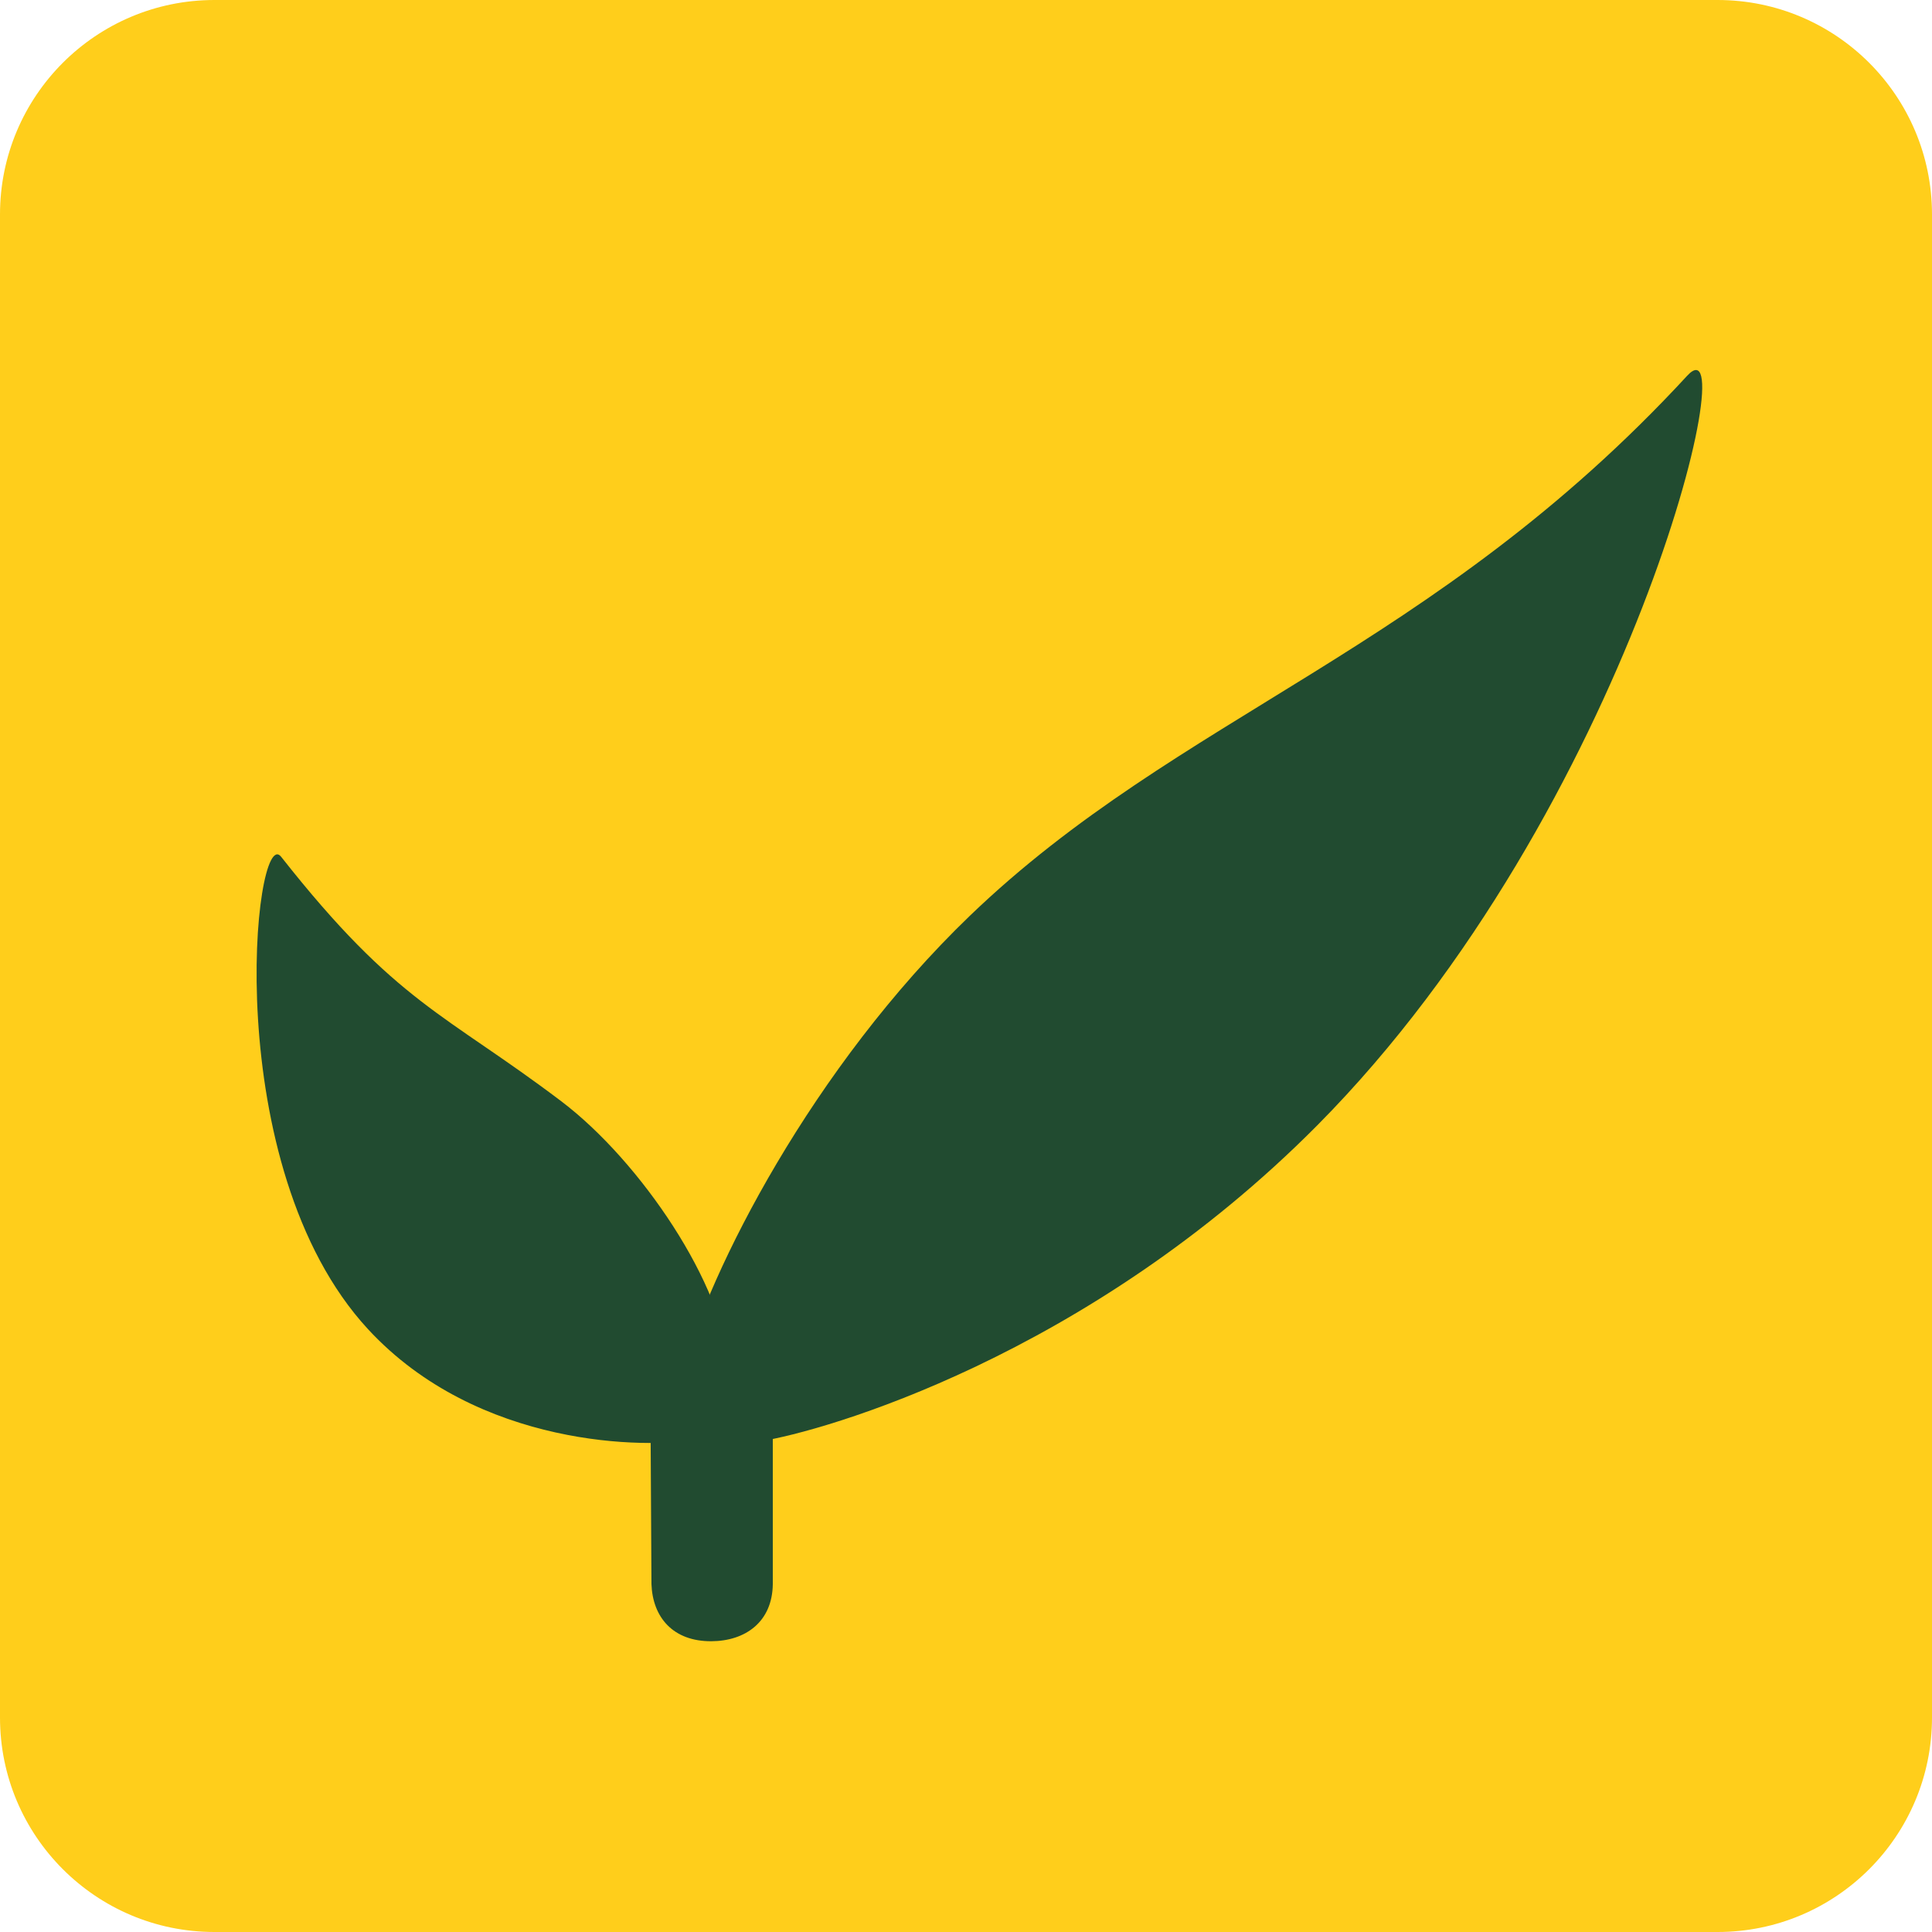
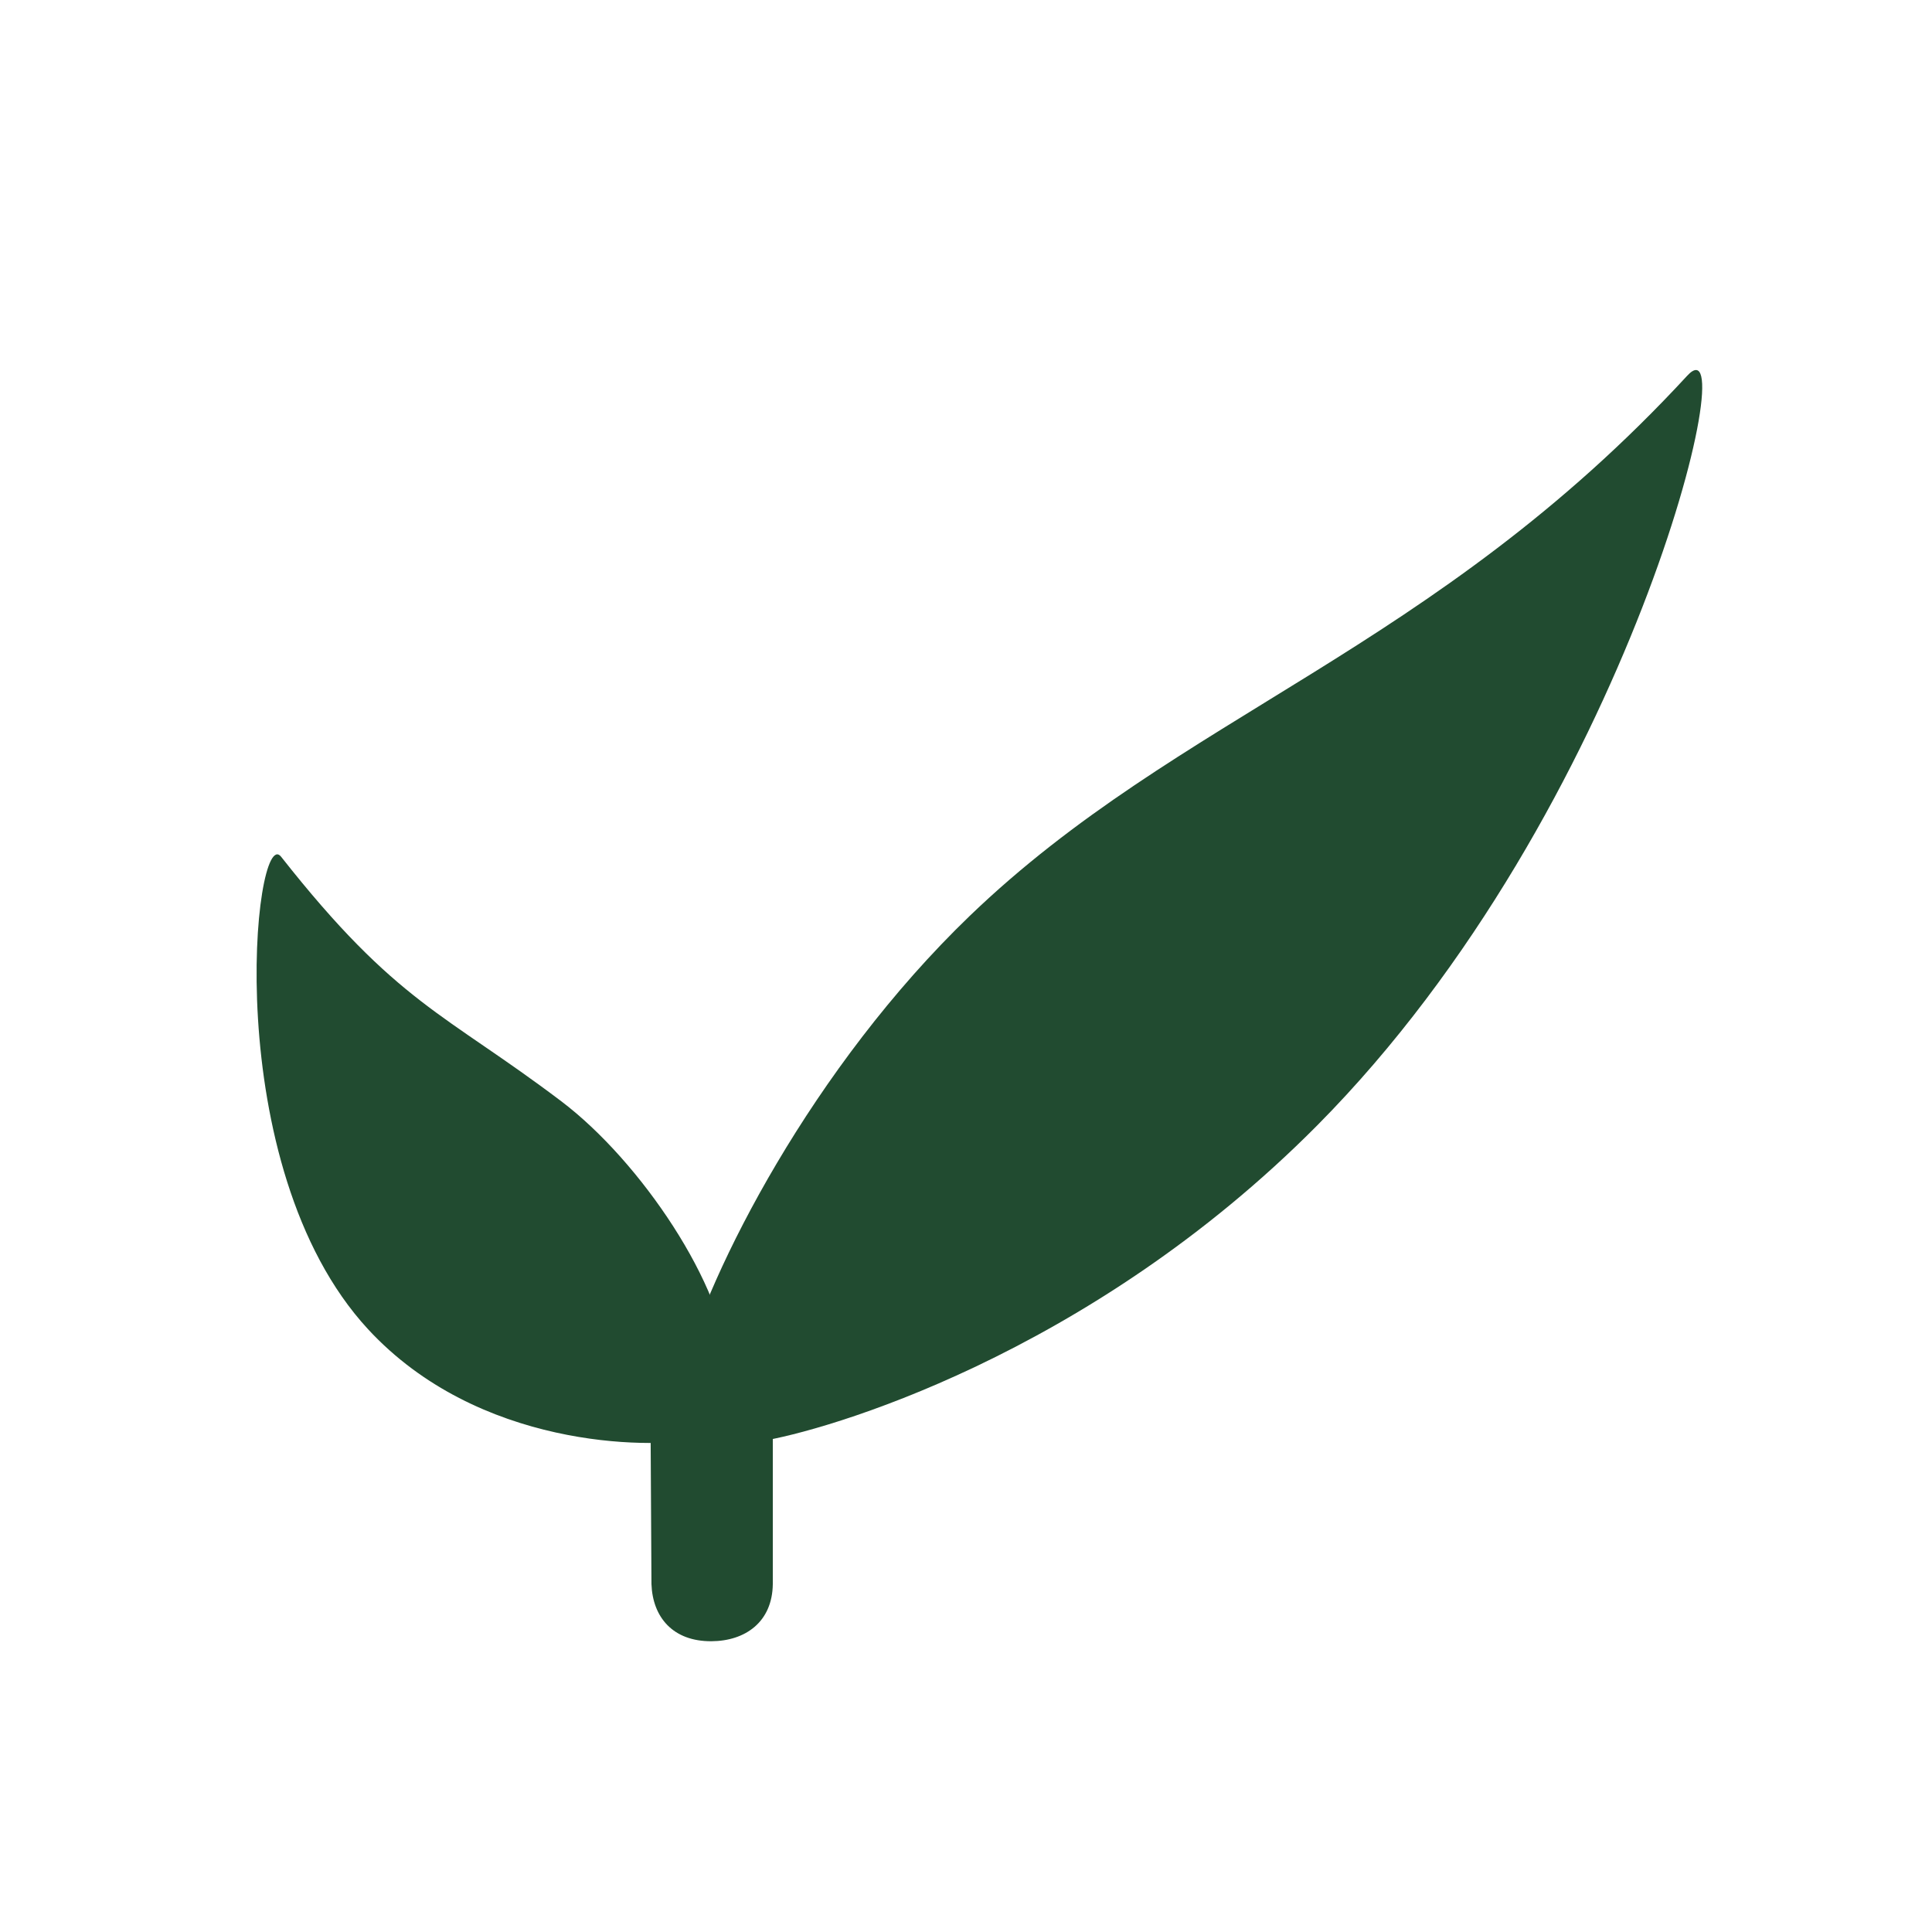
<svg xmlns="http://www.w3.org/2000/svg" width="2000" height="2000" viewBox="0 0 2000 2000">
-   <path id="Rounded-Rectangle-copy" fill="#ffce1b" fill-rule="evenodd" stroke="none" d="M 0 1778 C -0 1900.607 99.393 2000 222 2000 L 1778 2000 C 1900.607 2000 2000 1900.607 2000 1778 L 2000 222 C 2000 99.393 1900.607 0 1778 0 L 222 0 C 99.393 0 0 99.393 0 222 Z" />
  <g id="Group-copy">
    <path id="Path-copy-11" fill="#214b30" fill-rule="evenodd" stroke="none" d="M 673.051 1402.259 L 674.39 1639.822 C 675.596 1674.283 696.776 1699.246 736.49 1698.998 C 771.542 1698.78 799.508 1679.122 800 1639.869 L 800 1402.645 Z" />
    <path id="IonIosLeaf-copy-9" fill="#214b30" stroke="none" d="M 706.048 1421.301 C 733.586 1316.112 841.143 1104.69 1004 948 C 1220.914 739.426 1482.983 674.671 1746.612 388.927 C 1808.035 322.297 1688.493 837.237 1363.798 1164.785 C 1126.404 1404.147 851.743 1482.042 787 1492 C 728.211 1500.922 704.832 1425.943 706.048 1421.301 Z" />
    <path id="IonIosLeaf-copy-8" fill="#214b30" stroke="none" d="M 754.064 1414.179 C 749.931 1331.638 663.643 1202.533 581 1140 C 460.18 1048.579 411.104 1039.41 291.017 886.906 C 263.057 851.331 225.165 1207.241 381 1376 C 494.973 1499.293 671.51 1499.686 720.589 1490.043 C 765.193 1481.194 754.064 1414.179 754.064 1414.179 Z" />
  </g>
</svg>